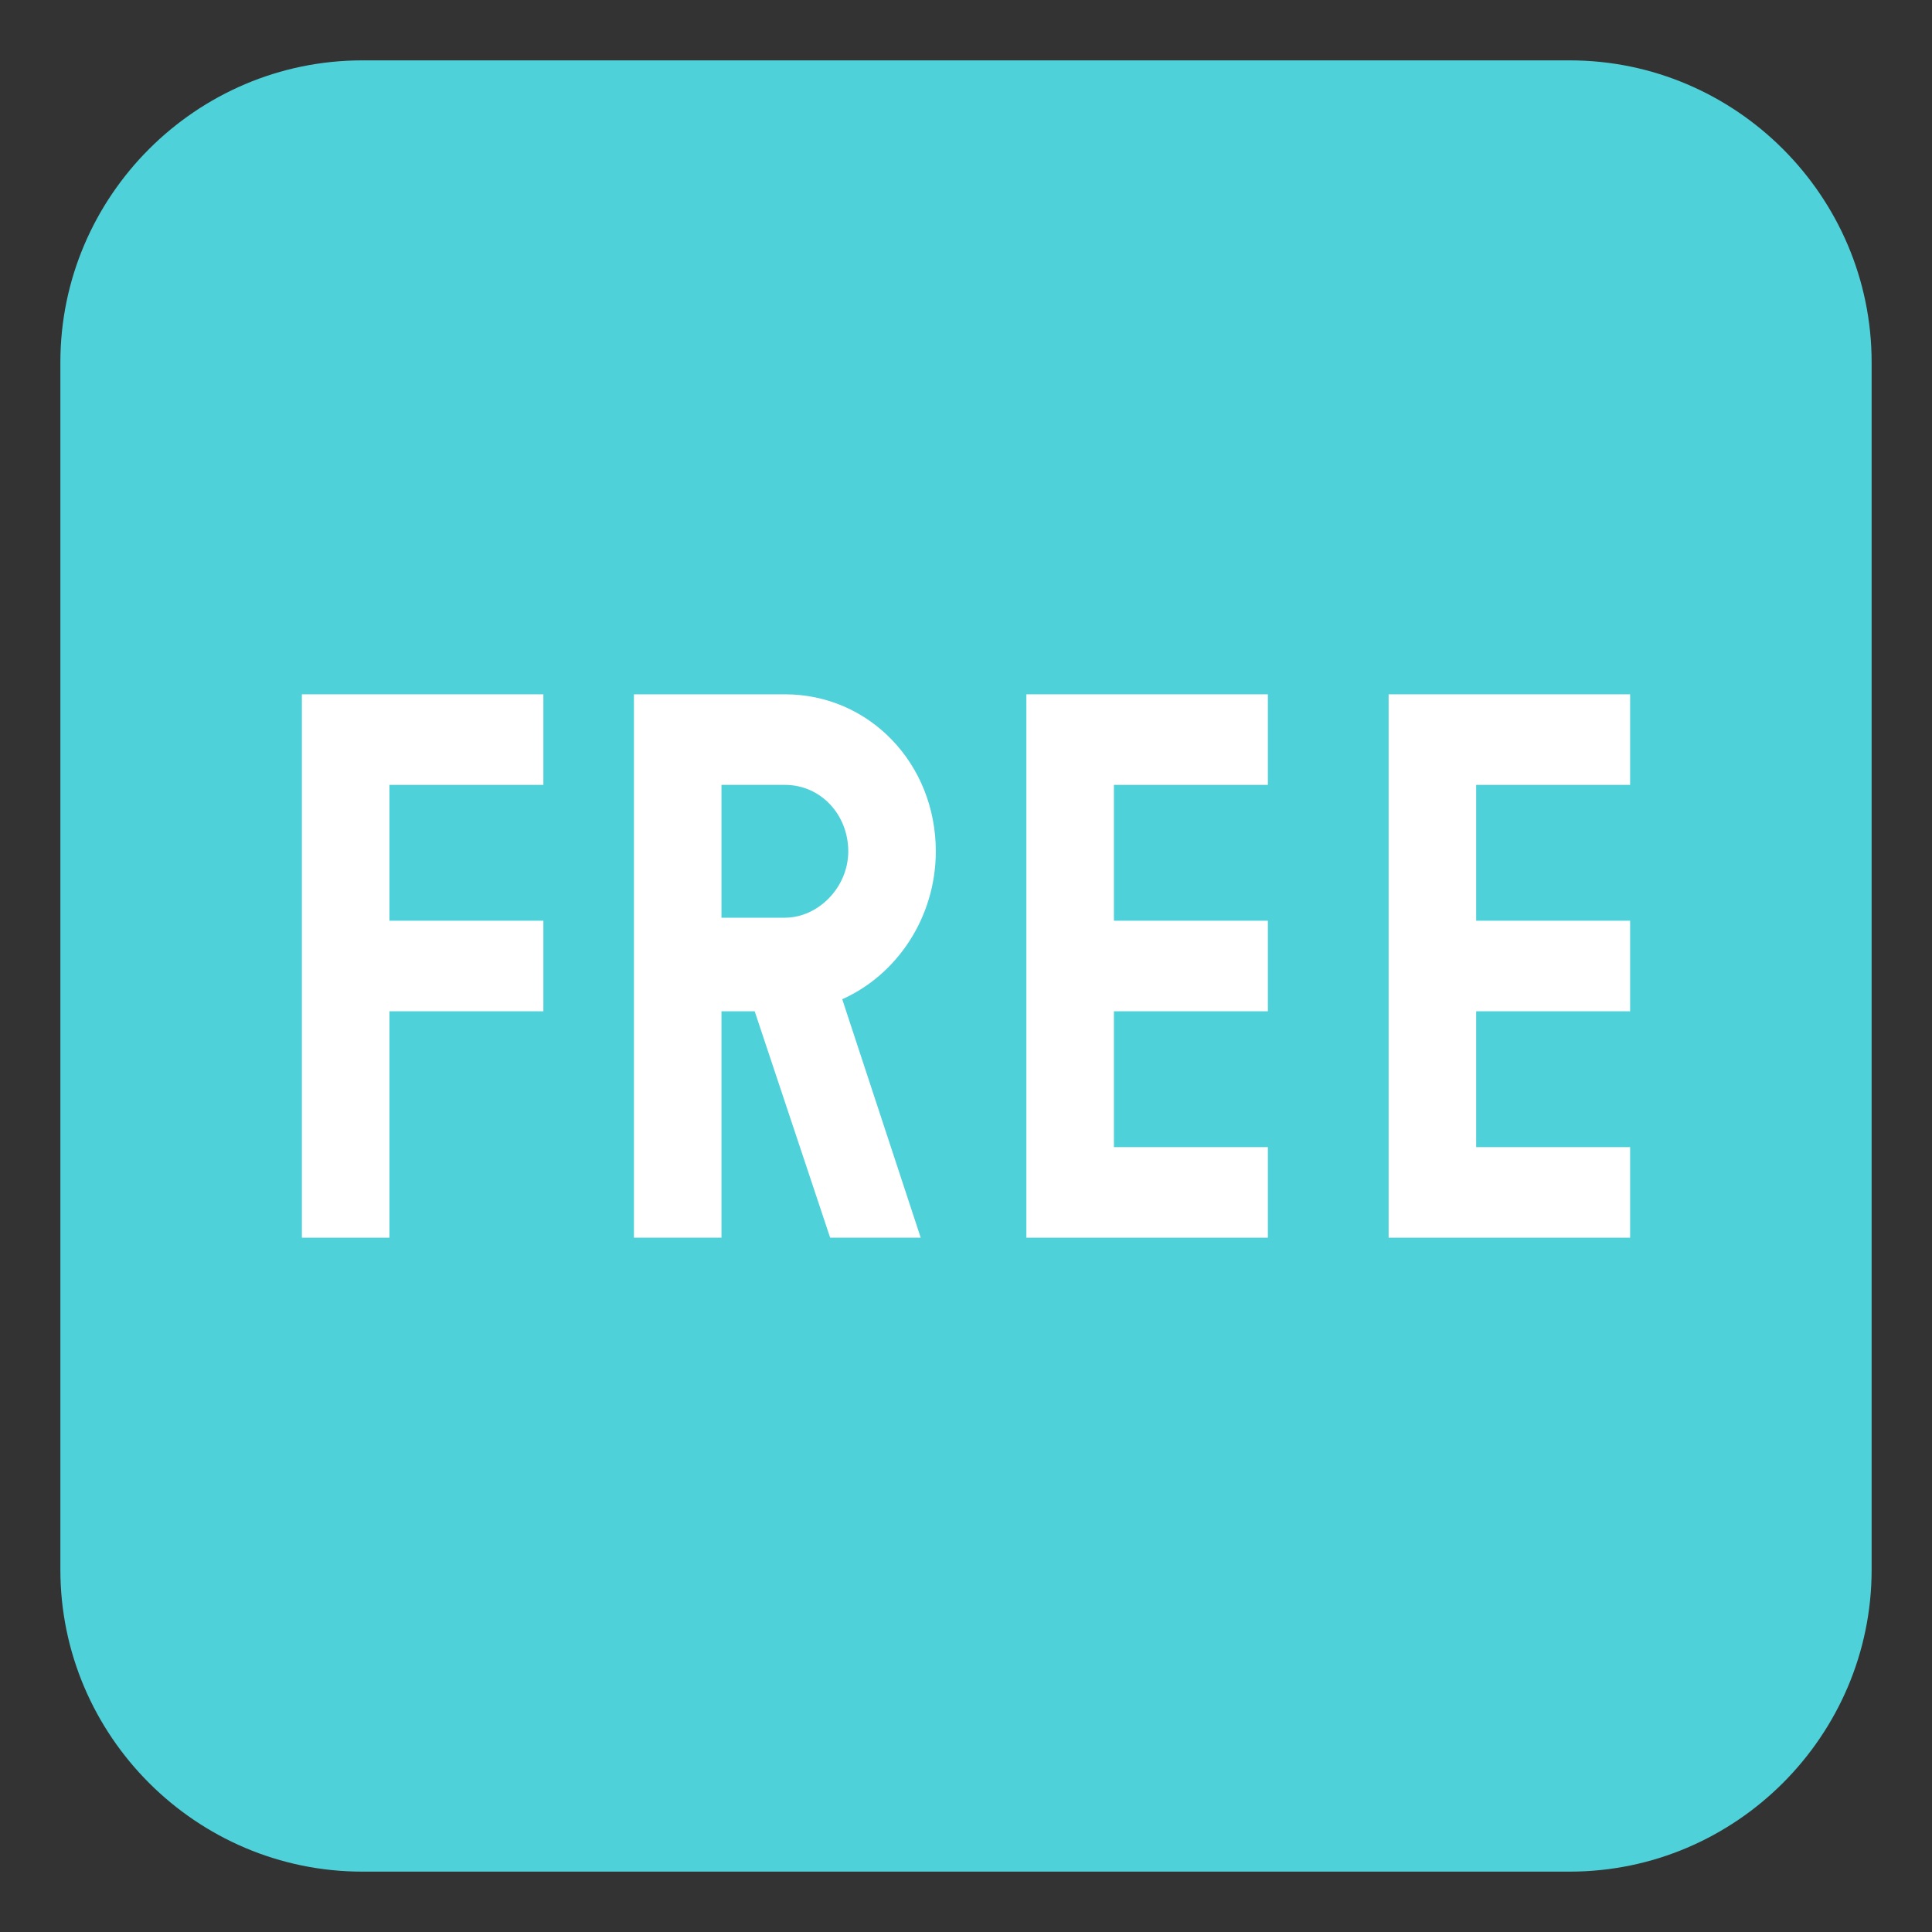
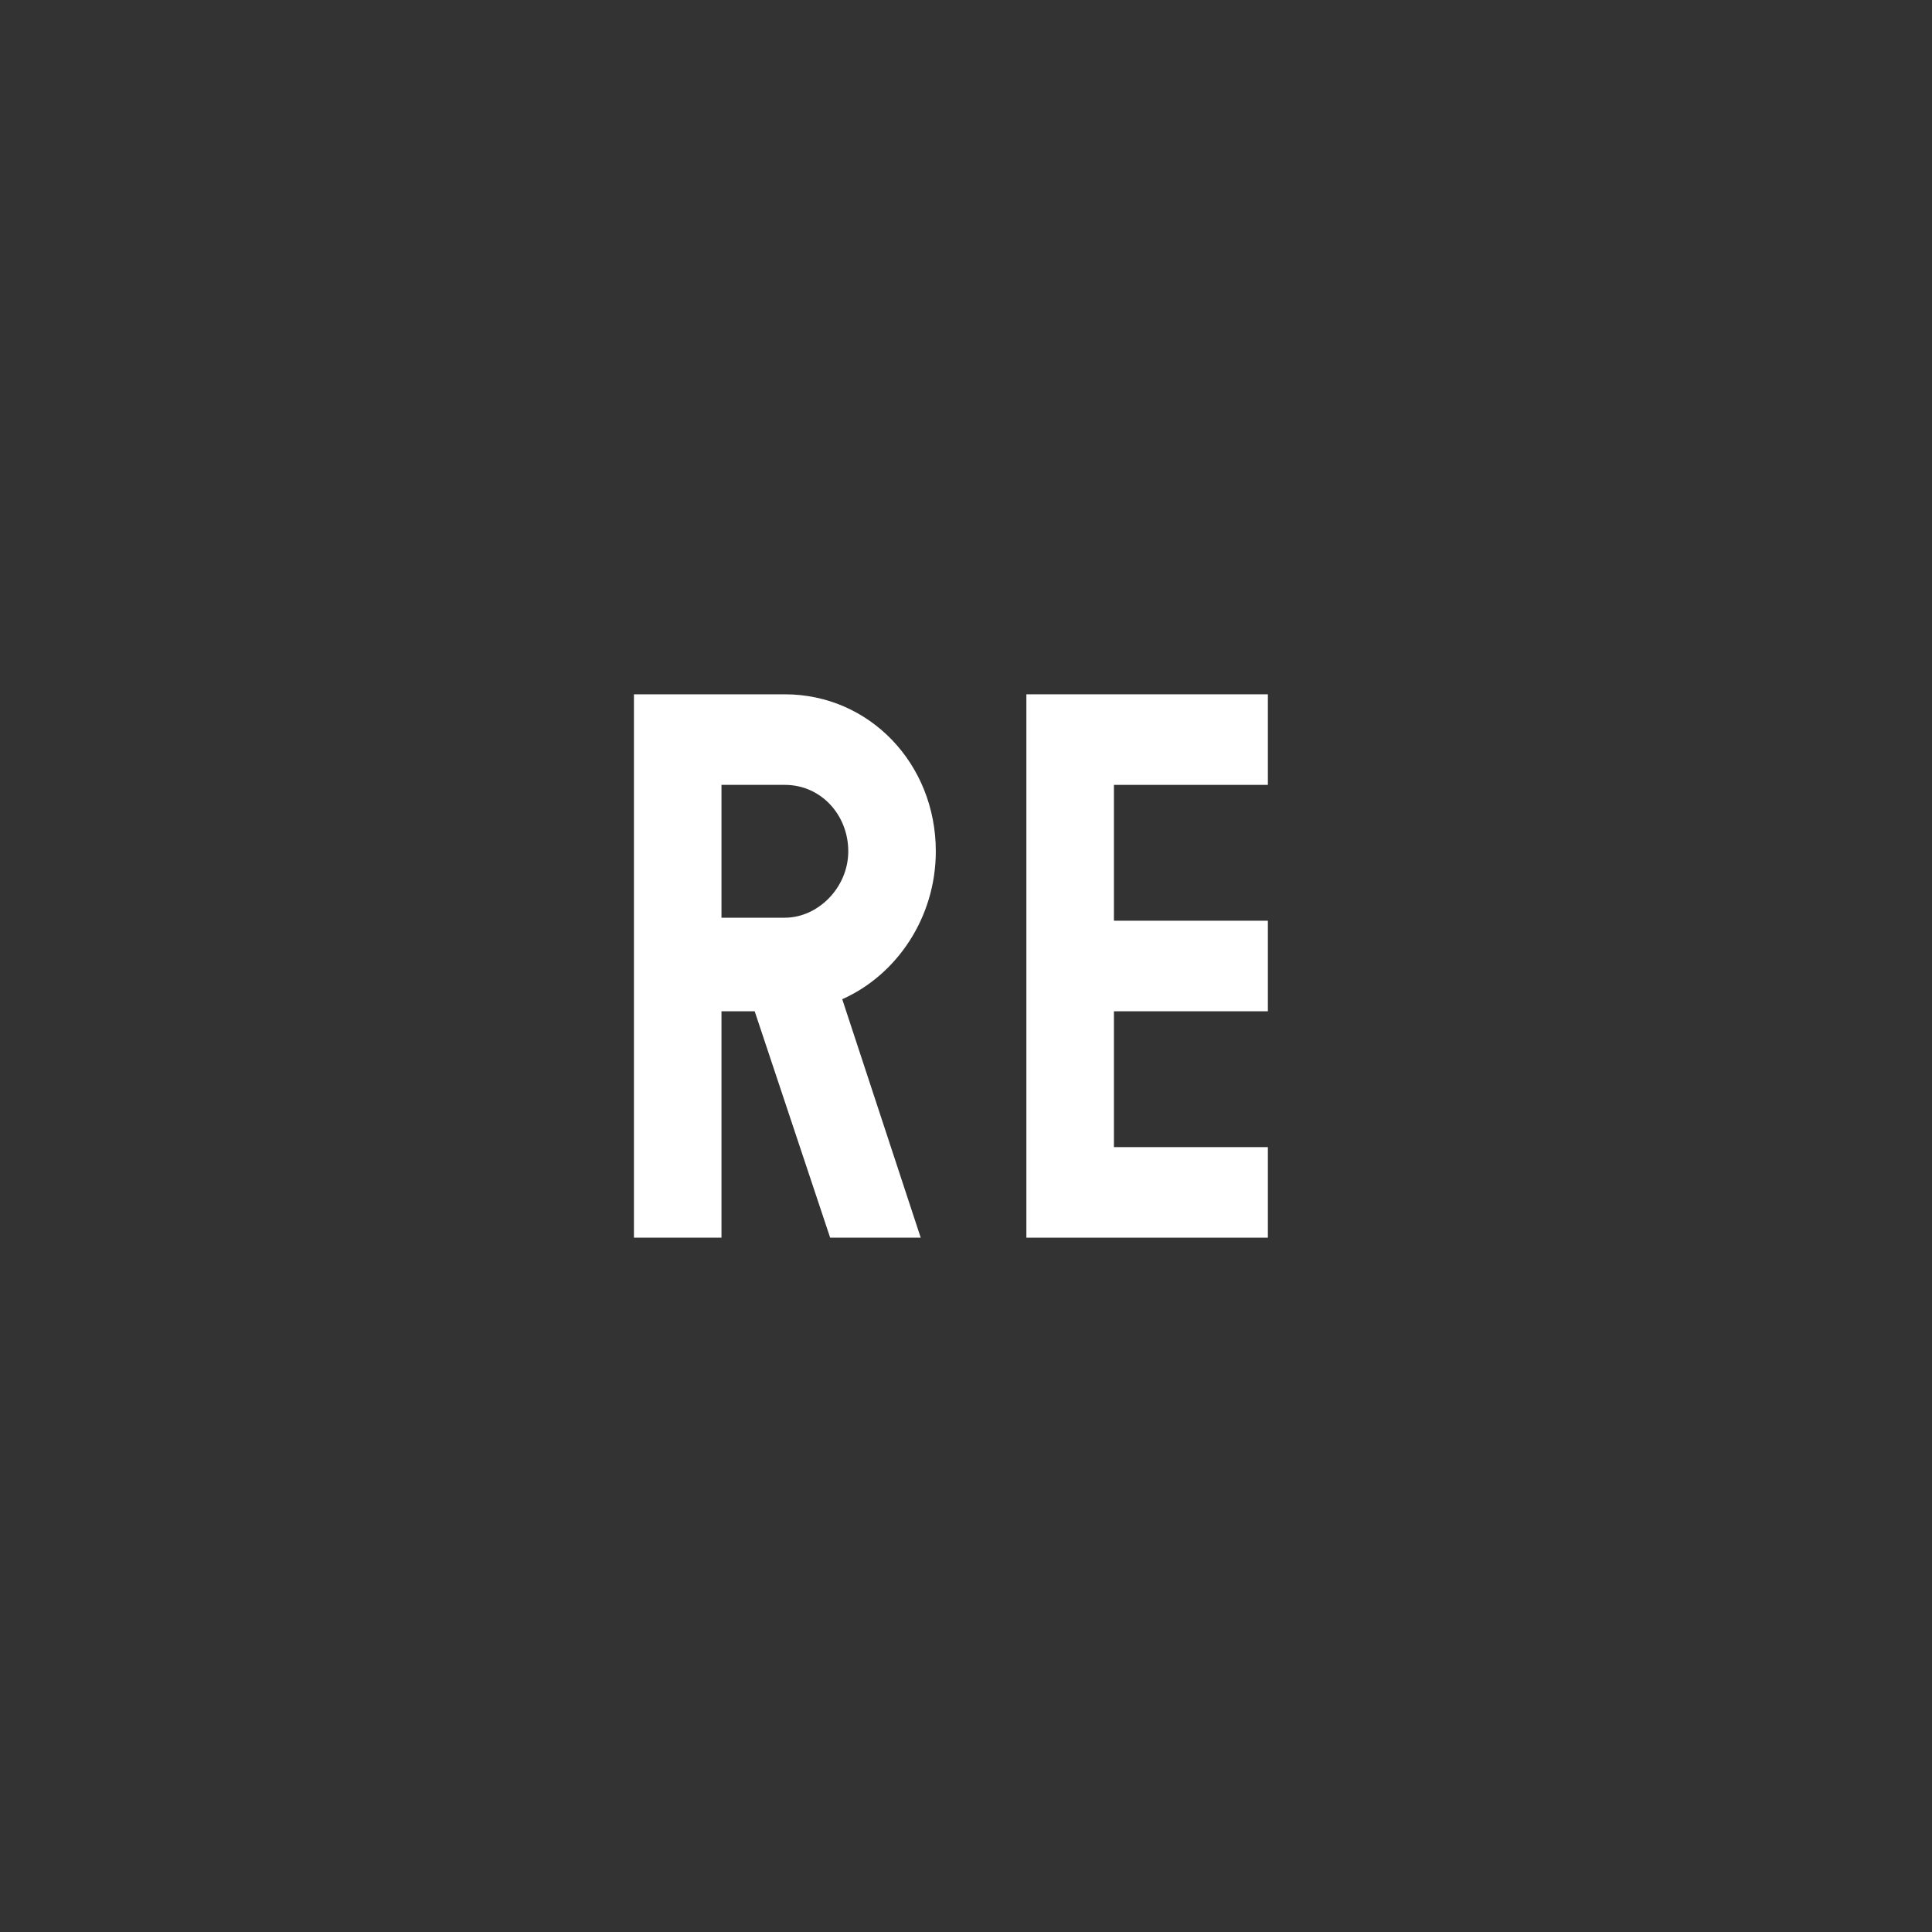
<svg xmlns="http://www.w3.org/2000/svg" preserveAspectRatio="xMidYMid meet" class="iconify iconify--emojione" role="img" aria-hidden="true" viewBox="0 0 64 64" height="800px" width="800px">
  <rect x="0" y="0" width="64" height="64" fill="#333333" stroke="none" />
-   <path fill="#4fd1d9" d="M62 52c0 5.5-4.5 10-10 10H12C6.5 62 2 57.5 2 52V12C2 6.5 6.5 2 12 2h40c5.5 0 10 4.5 10 10v40z">
- 
- </path>
  <g fill="#ffffff">
    <path d="M34 41h8v-3h-5.1v-4.5H42v-3h-5.1V26H42v-3h-8z">
- 
- </path>
-     <path d="M54 26v-3h-8v18h8v-3h-5.1v-4.5H54v-3h-5.1V26z">

</path>
    <path d="M23.9 41v-7.5H25l2.5 7.5h3l-2.6-7.9c1.8-.8 3.1-2.7 3.1-4.9c0-2.9-2.2-5.2-5-5.2h-5v18h2.9m0-15H26c1.2 0 2.1 1 2.1 2.2s-1 2.2-2.1 2.2h-2.1V26">

</path>
-     <path d="M12.9 41v-7.5H18v-3h-5.1V26H18v-3h-8v18z">
- 
- </path>
  </g>
</svg>